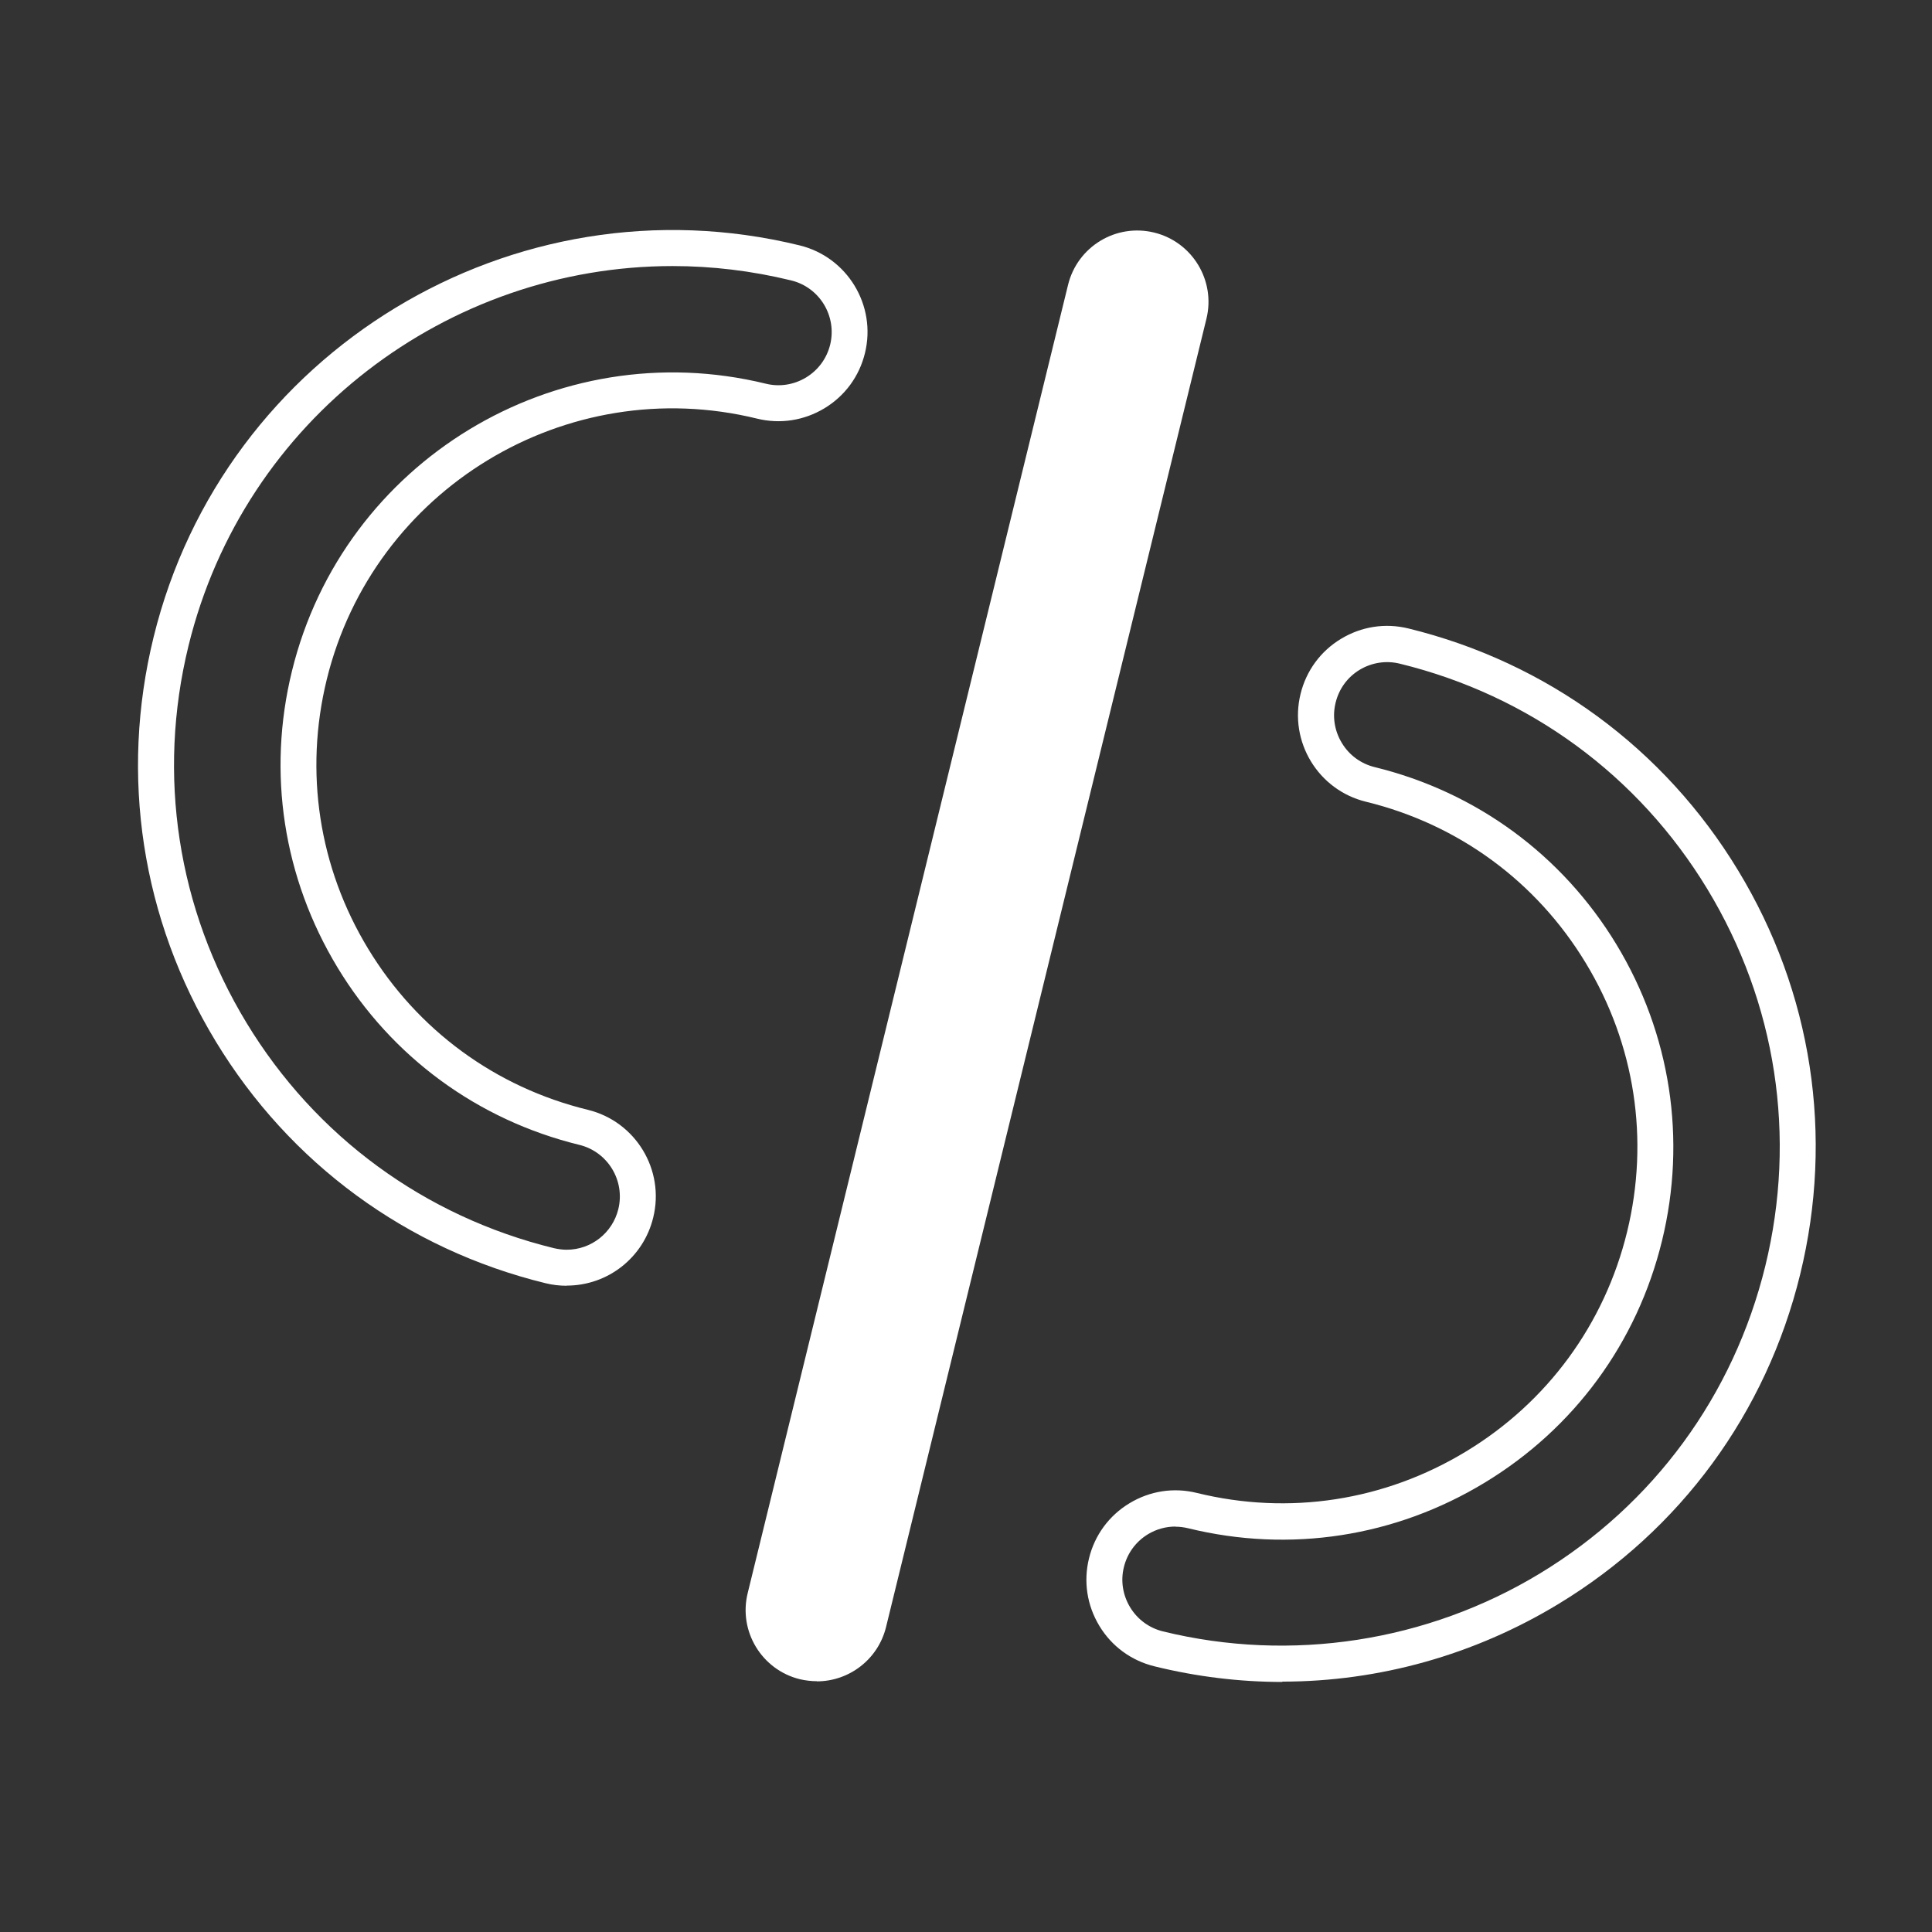
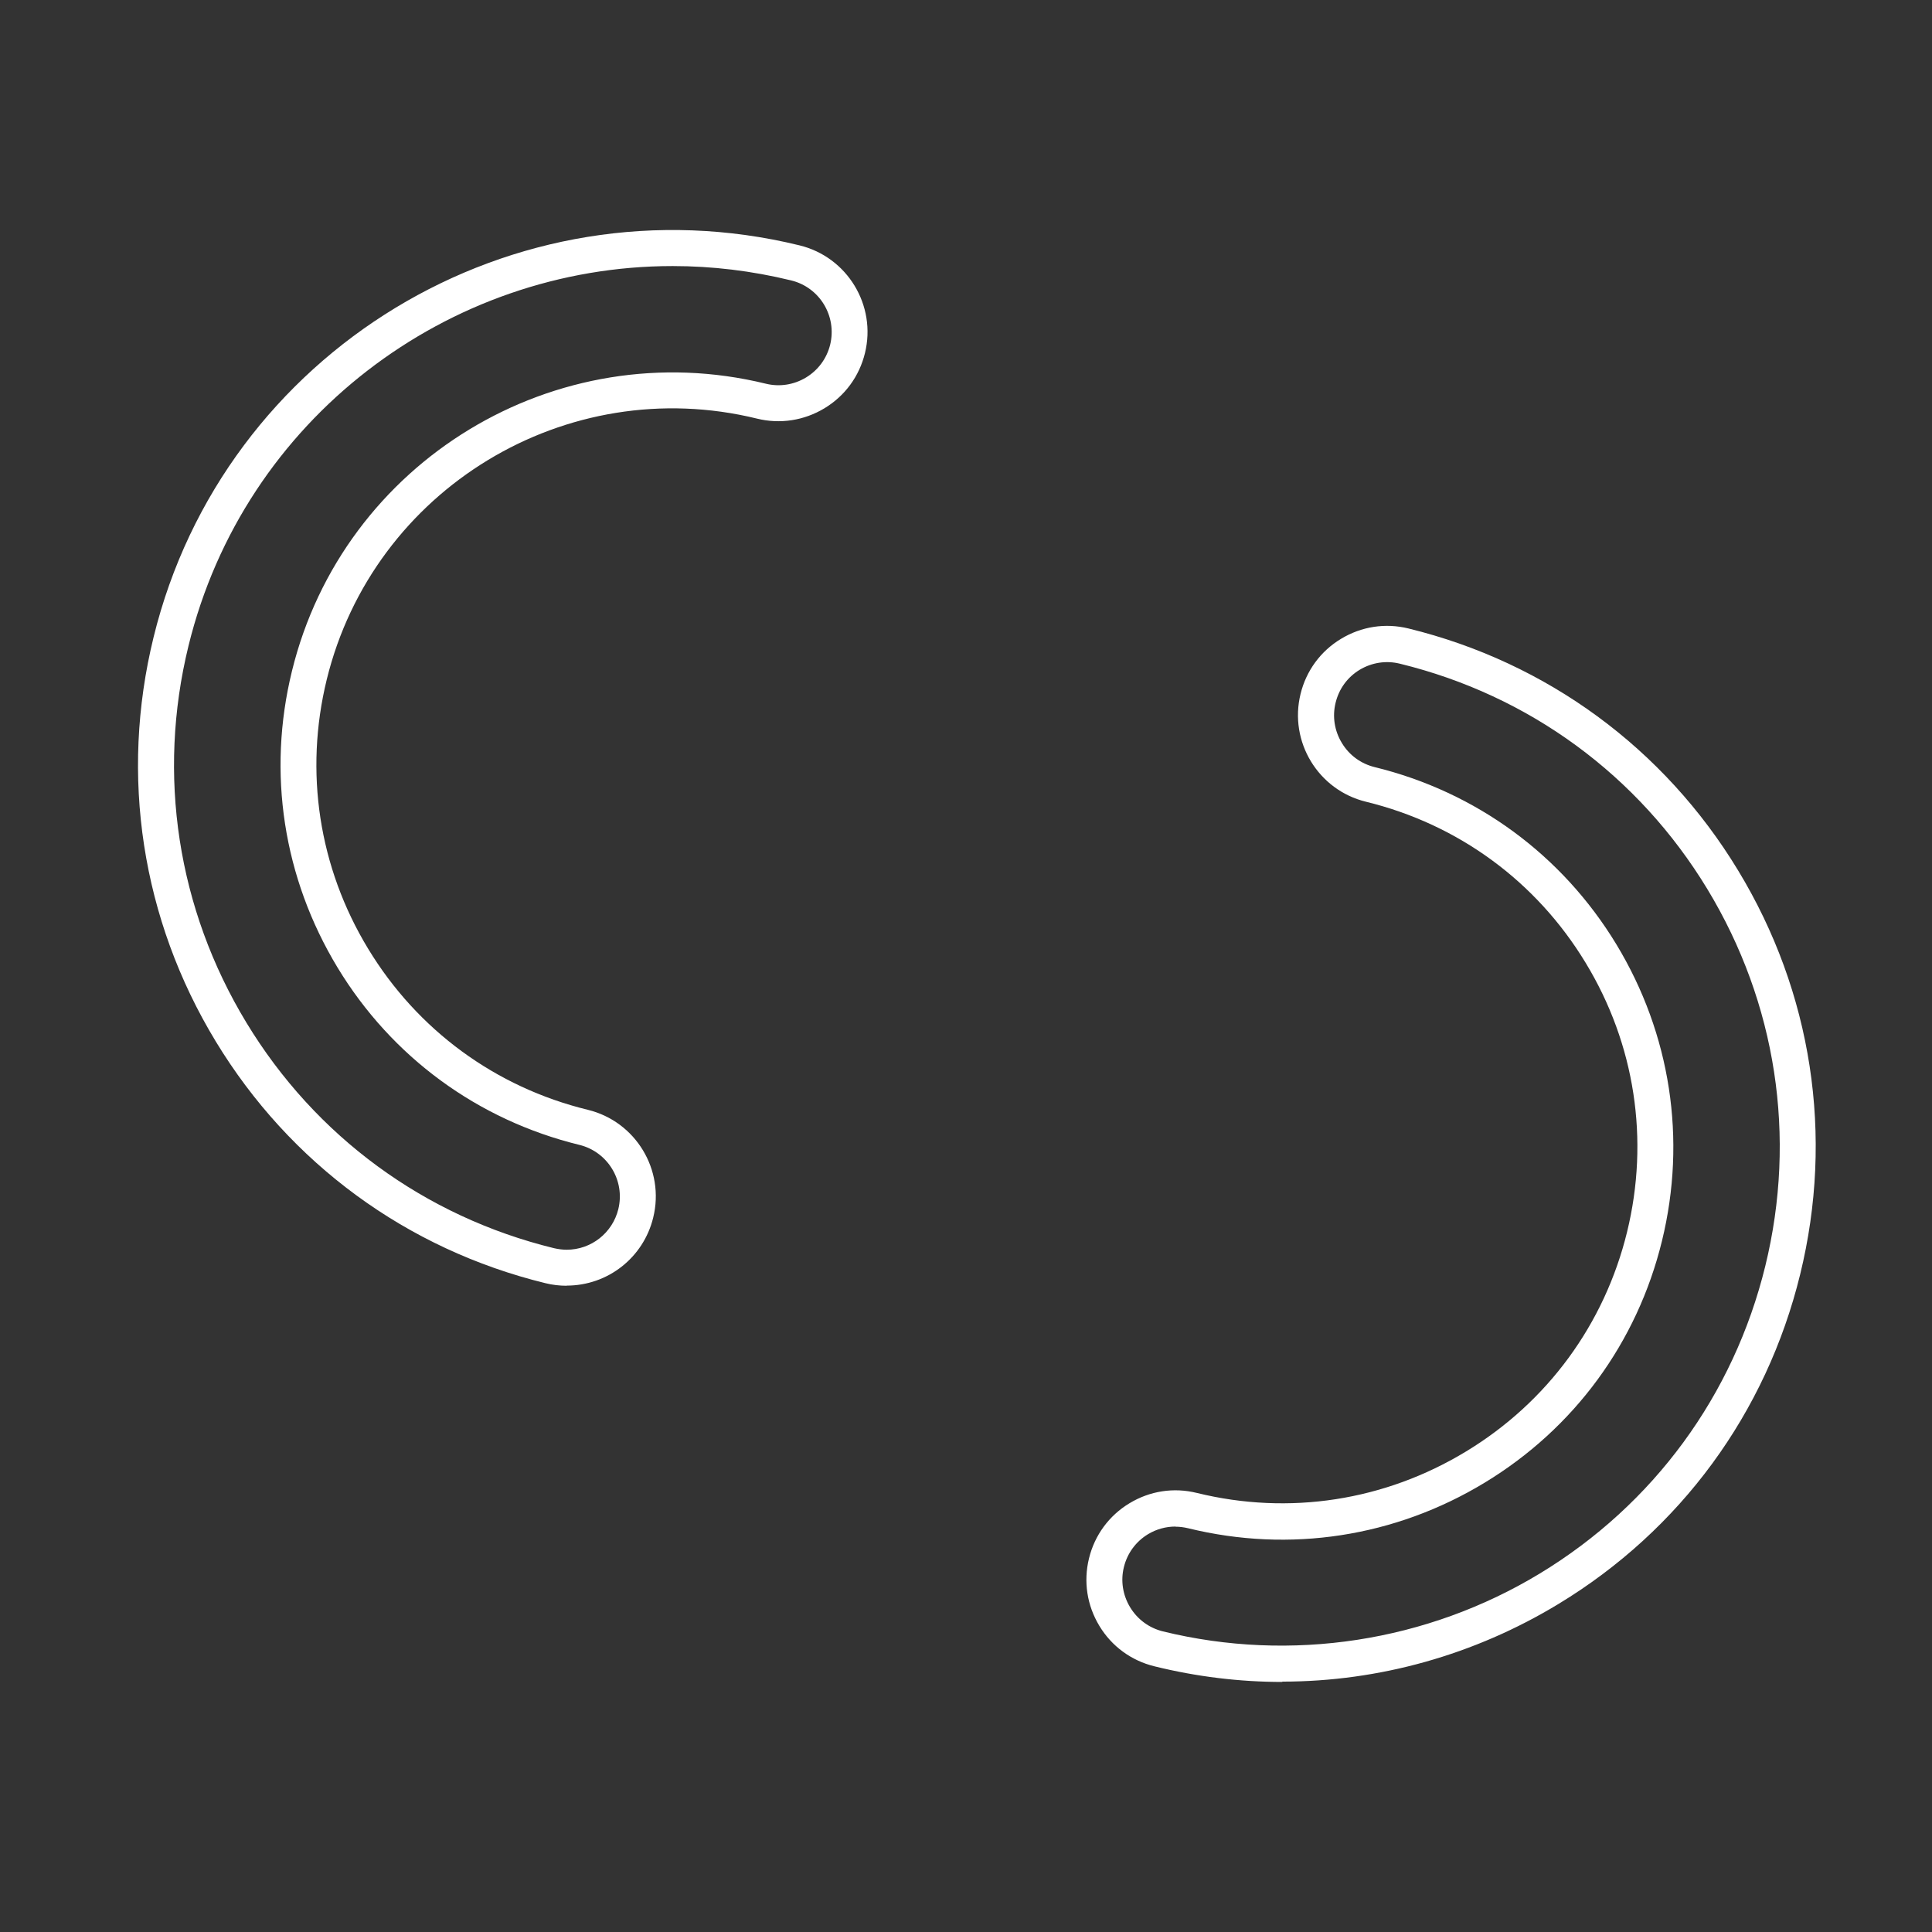
<svg xmlns="http://www.w3.org/2000/svg" width="42" height="42" viewBox="0 0 42 42" fill="none">
  <rect x="0" y="0" width="42" height="42" fill="#333333" stroke="none" />
-   <path d="M27.878 36.564C26.947 36.564 26.012 36.45 25.096 36.224C24.593 36.101 24.167 35.789 23.899 35.345C23.631 34.901 23.55 34.383 23.674 33.877C23.797 33.374 24.109 32.948 24.553 32.68C24.997 32.411 25.515 32.331 26.018 32.455C28.026 32.948 30.102 32.627 31.87 31.554C33.637 30.484 34.881 28.787 35.371 26.782C35.861 24.777 35.544 22.698 34.47 20.93C33.4 19.163 31.703 17.919 29.695 17.429C28.656 17.176 28.017 16.124 28.273 15.085C28.396 14.582 28.708 14.156 29.152 13.888C29.596 13.619 30.115 13.539 30.617 13.662C33.631 14.4 36.176 16.269 37.783 18.919C39.394 21.572 39.872 24.69 39.134 27.704C38.397 30.718 36.531 33.263 33.878 34.87C32.058 35.974 29.982 36.557 27.875 36.557L27.878 36.564ZM25.555 33.186C25.346 33.186 25.142 33.241 24.957 33.352C24.692 33.513 24.507 33.766 24.433 34.065C24.358 34.364 24.408 34.676 24.568 34.941C24.729 35.206 24.982 35.391 25.281 35.465C28.066 36.147 31.025 35.691 33.474 34.207C35.948 32.708 37.688 30.332 38.376 27.522C39.063 24.712 38.616 21.803 37.117 19.329C35.618 16.855 33.243 15.115 30.432 14.428C30.133 14.354 29.822 14.403 29.559 14.56C29.294 14.72 29.109 14.973 29.035 15.276C28.961 15.575 29.01 15.887 29.171 16.152C29.331 16.417 29.584 16.602 29.883 16.676C32.092 17.216 33.961 18.586 35.14 20.532C36.318 22.479 36.67 24.768 36.13 26.976C35.59 29.188 34.22 31.054 32.274 32.233C30.331 33.411 28.042 33.766 25.83 33.223C25.737 33.201 25.645 33.189 25.552 33.189L25.555 33.186Z" fill="white" />
+   <path d="M27.878 36.564C26.947 36.564 26.012 36.45 25.096 36.224C24.593 36.101 24.167 35.789 23.899 35.345C23.631 34.901 23.55 34.383 23.674 33.877C23.797 33.374 24.109 32.948 24.553 32.68C24.997 32.411 25.515 32.331 26.018 32.455C28.026 32.948 30.102 32.627 31.87 31.554C33.637 30.484 34.881 28.787 35.371 26.782C35.861 24.777 35.544 22.698 34.47 20.93C33.4 19.163 31.703 17.919 29.695 17.429C28.656 17.176 28.017 16.124 28.273 15.085C28.396 14.582 28.708 14.156 29.152 13.888C29.596 13.619 30.115 13.539 30.617 13.662C33.631 14.4 36.176 16.269 37.783 18.919C39.394 21.572 39.872 24.69 39.134 27.704C38.397 30.718 36.531 33.263 33.878 34.87C32.058 35.974 29.982 36.557 27.875 36.557L27.878 36.564ZM25.555 33.186C25.346 33.186 25.142 33.241 24.957 33.352C24.692 33.513 24.507 33.766 24.433 34.065C24.358 34.364 24.408 34.676 24.568 34.941C24.729 35.206 24.982 35.391 25.281 35.465C28.066 36.147 31.025 35.691 33.474 34.207C35.948 32.708 37.688 30.332 38.376 27.522C39.063 24.712 38.616 21.803 37.117 19.329C35.618 16.855 33.243 15.115 30.432 14.428C30.133 14.354 29.822 14.403 29.559 14.56C29.294 14.72 29.109 14.973 29.035 15.276C28.961 15.575 29.01 15.887 29.171 16.152C29.331 16.417 29.584 16.602 29.883 16.676C32.092 17.216 33.961 18.586 35.14 20.532C36.318 22.479 36.67 24.768 36.13 26.976C35.59 29.188 34.22 31.054 32.274 32.233C30.331 33.411 28.042 33.766 25.83 33.223C25.737 33.201 25.645 33.189 25.552 33.189Z" fill="white" />
  <path d="M12.319 27.951C12.165 27.951 12.007 27.933 11.856 27.895C8.842 27.158 6.297 25.289 4.69 22.639C3.08 19.986 2.599 16.864 3.339 13.851C4.86 7.635 11.162 3.813 17.381 5.334C18.42 5.587 19.059 6.639 18.803 7.678C18.68 8.181 18.368 8.607 17.924 8.875C17.48 9.143 16.958 9.224 16.456 9.1C12.313 8.085 8.117 10.63 7.103 14.773C6.612 16.781 6.93 18.857 8.003 20.625C9.074 22.392 10.77 23.636 12.778 24.126C13.818 24.379 14.457 25.431 14.2 26.47C13.988 27.34 13.213 27.948 12.319 27.948V27.951ZM14.62 5.784C9.746 5.784 5.307 9.1 4.098 14.039C3.41 16.849 3.857 19.758 5.357 22.232C6.856 24.706 9.231 26.446 12.041 27.134C12.134 27.155 12.226 27.168 12.319 27.168C12.852 27.168 13.315 26.803 13.442 26.285C13.593 25.665 13.213 25.039 12.593 24.888C10.385 24.348 8.515 22.978 7.337 21.032C6.159 19.085 5.804 16.8 6.347 14.588C7.463 10.026 12.084 7.225 16.647 8.341C16.946 8.415 17.258 8.366 17.523 8.206C17.788 8.045 17.973 7.792 18.047 7.493C18.198 6.873 17.819 6.247 17.199 6.096C16.338 5.886 15.475 5.784 14.626 5.784H14.62Z" fill="white" />
-   <path d="M17.759 36.548C17.636 36.548 17.512 36.533 17.389 36.505C16.559 36.301 16.05 35.462 16.254 34.633L23.219 6.191C23.423 5.361 24.259 4.852 25.092 5.056C25.921 5.26 26.43 6.099 26.227 6.929L19.262 35.37C19.089 36.076 18.456 36.551 17.759 36.551V36.548Z" fill="white" />
</svg>